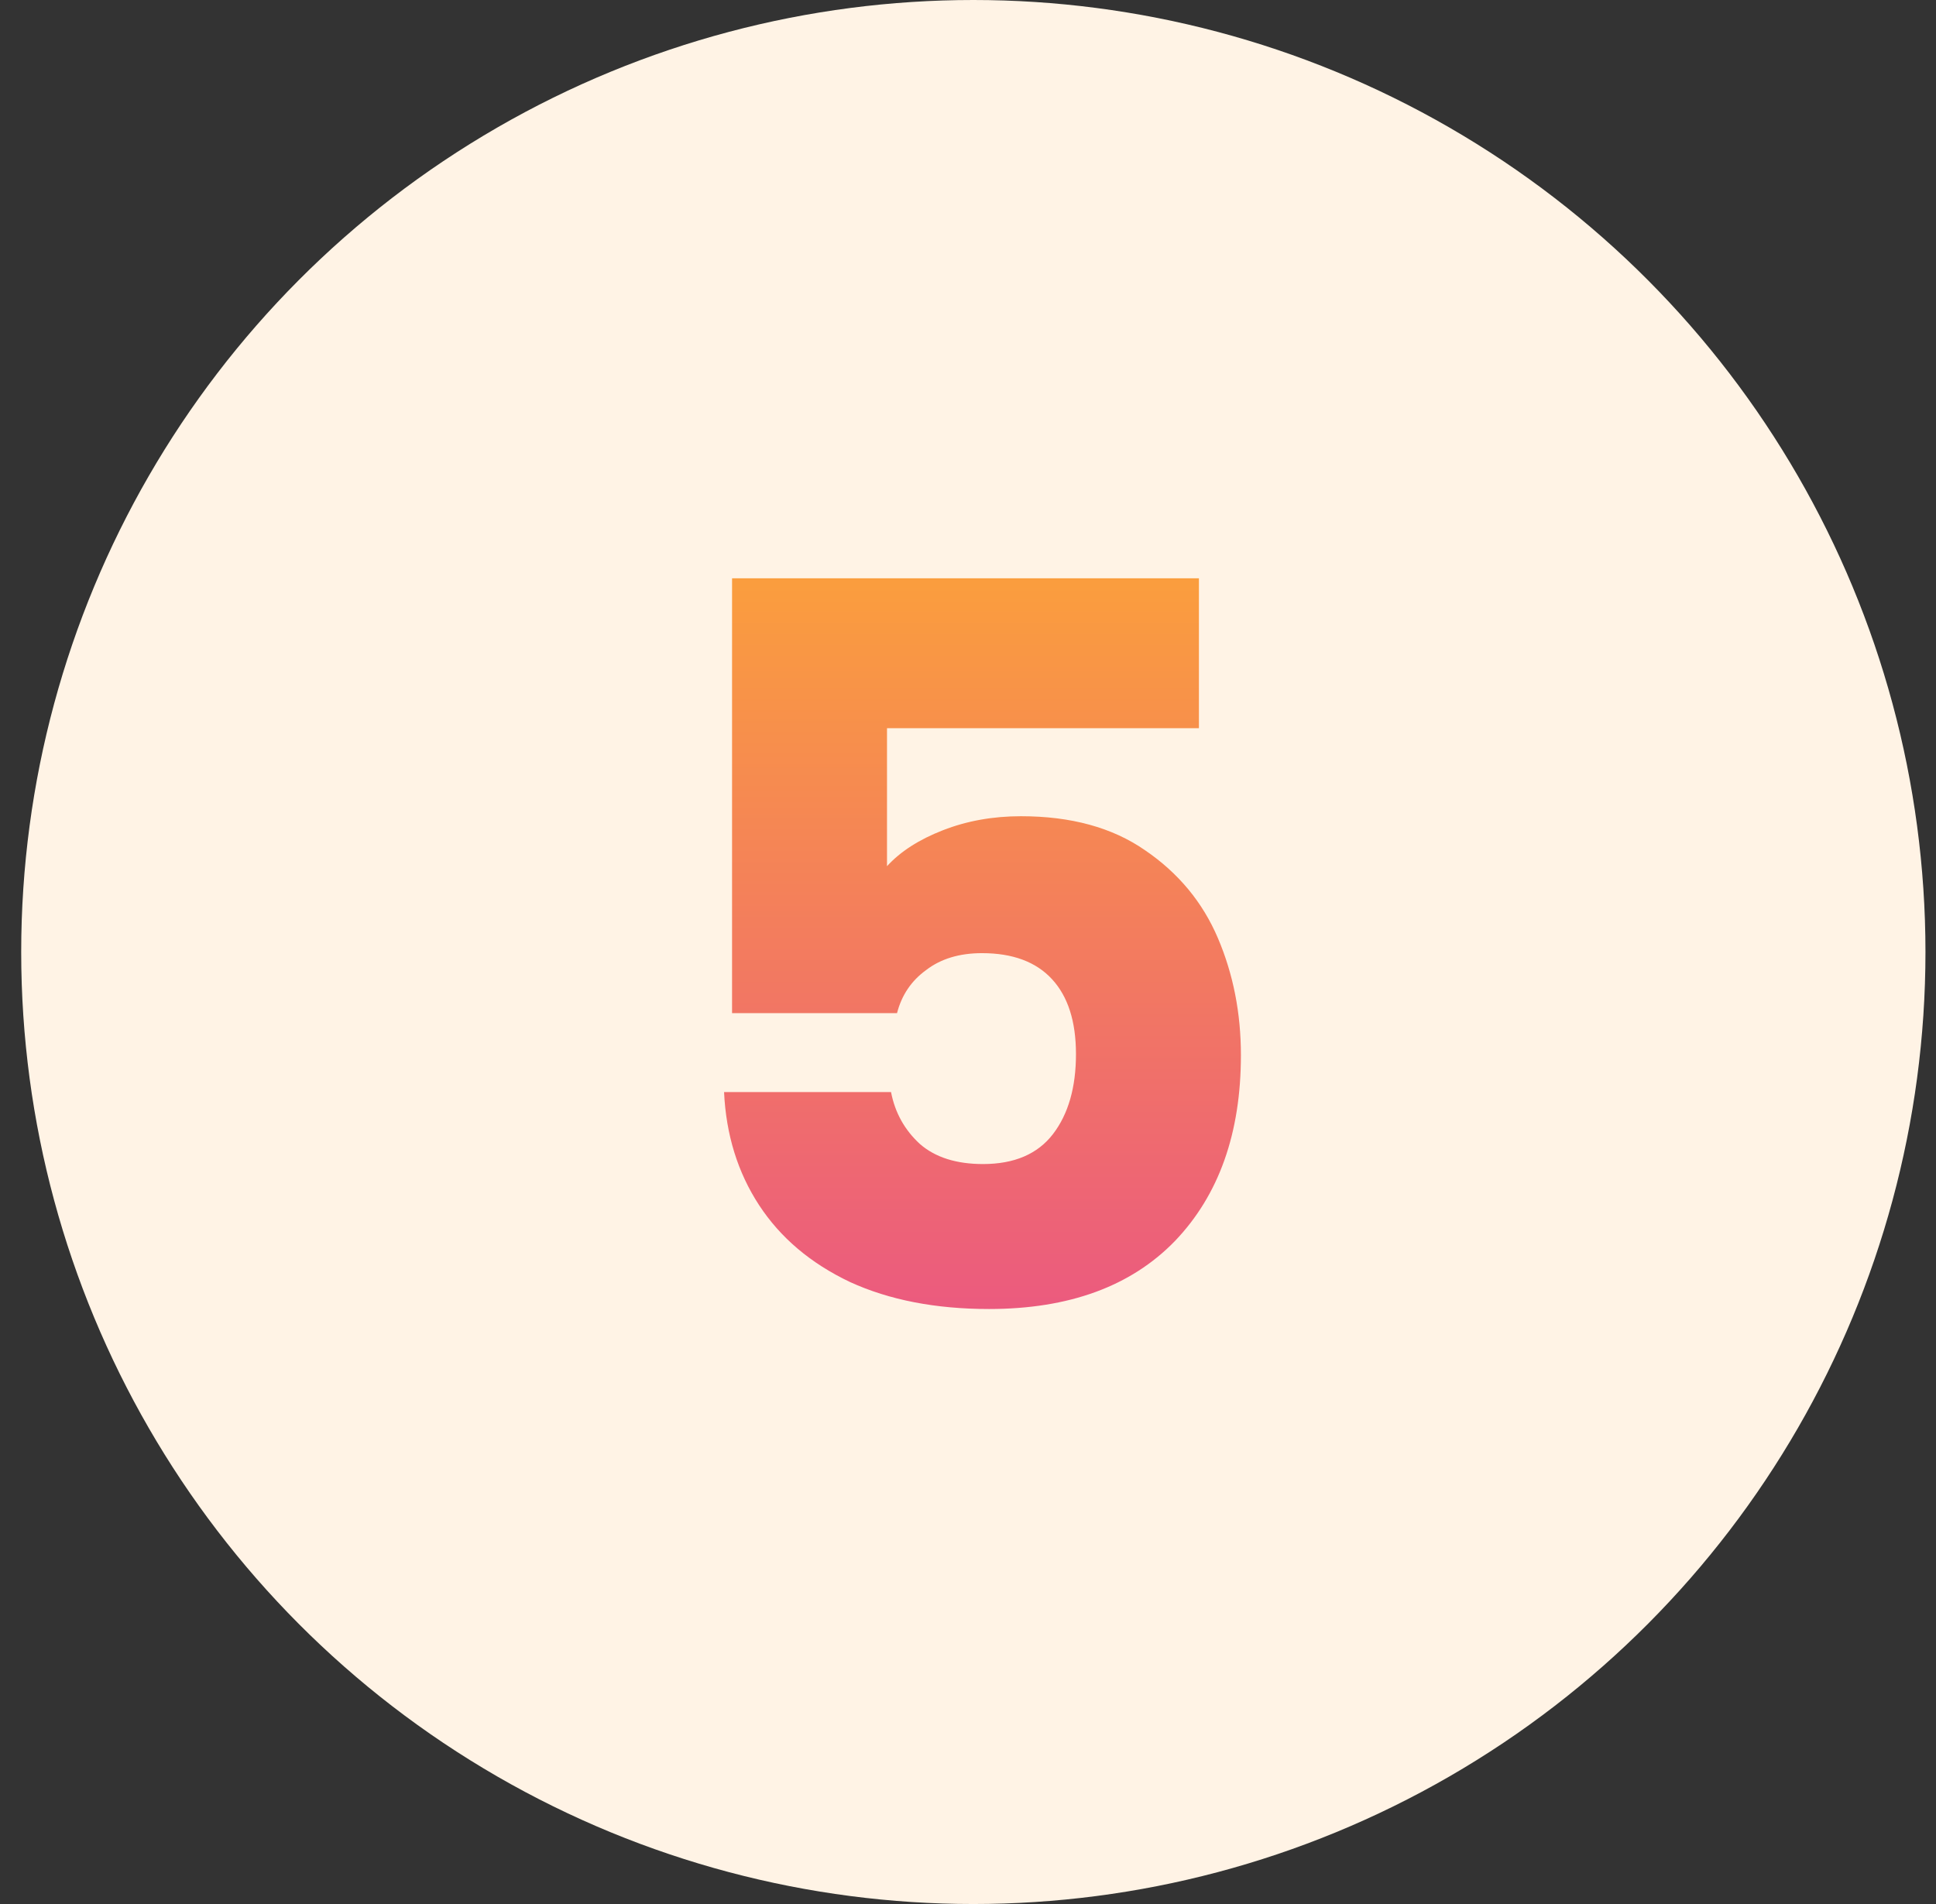
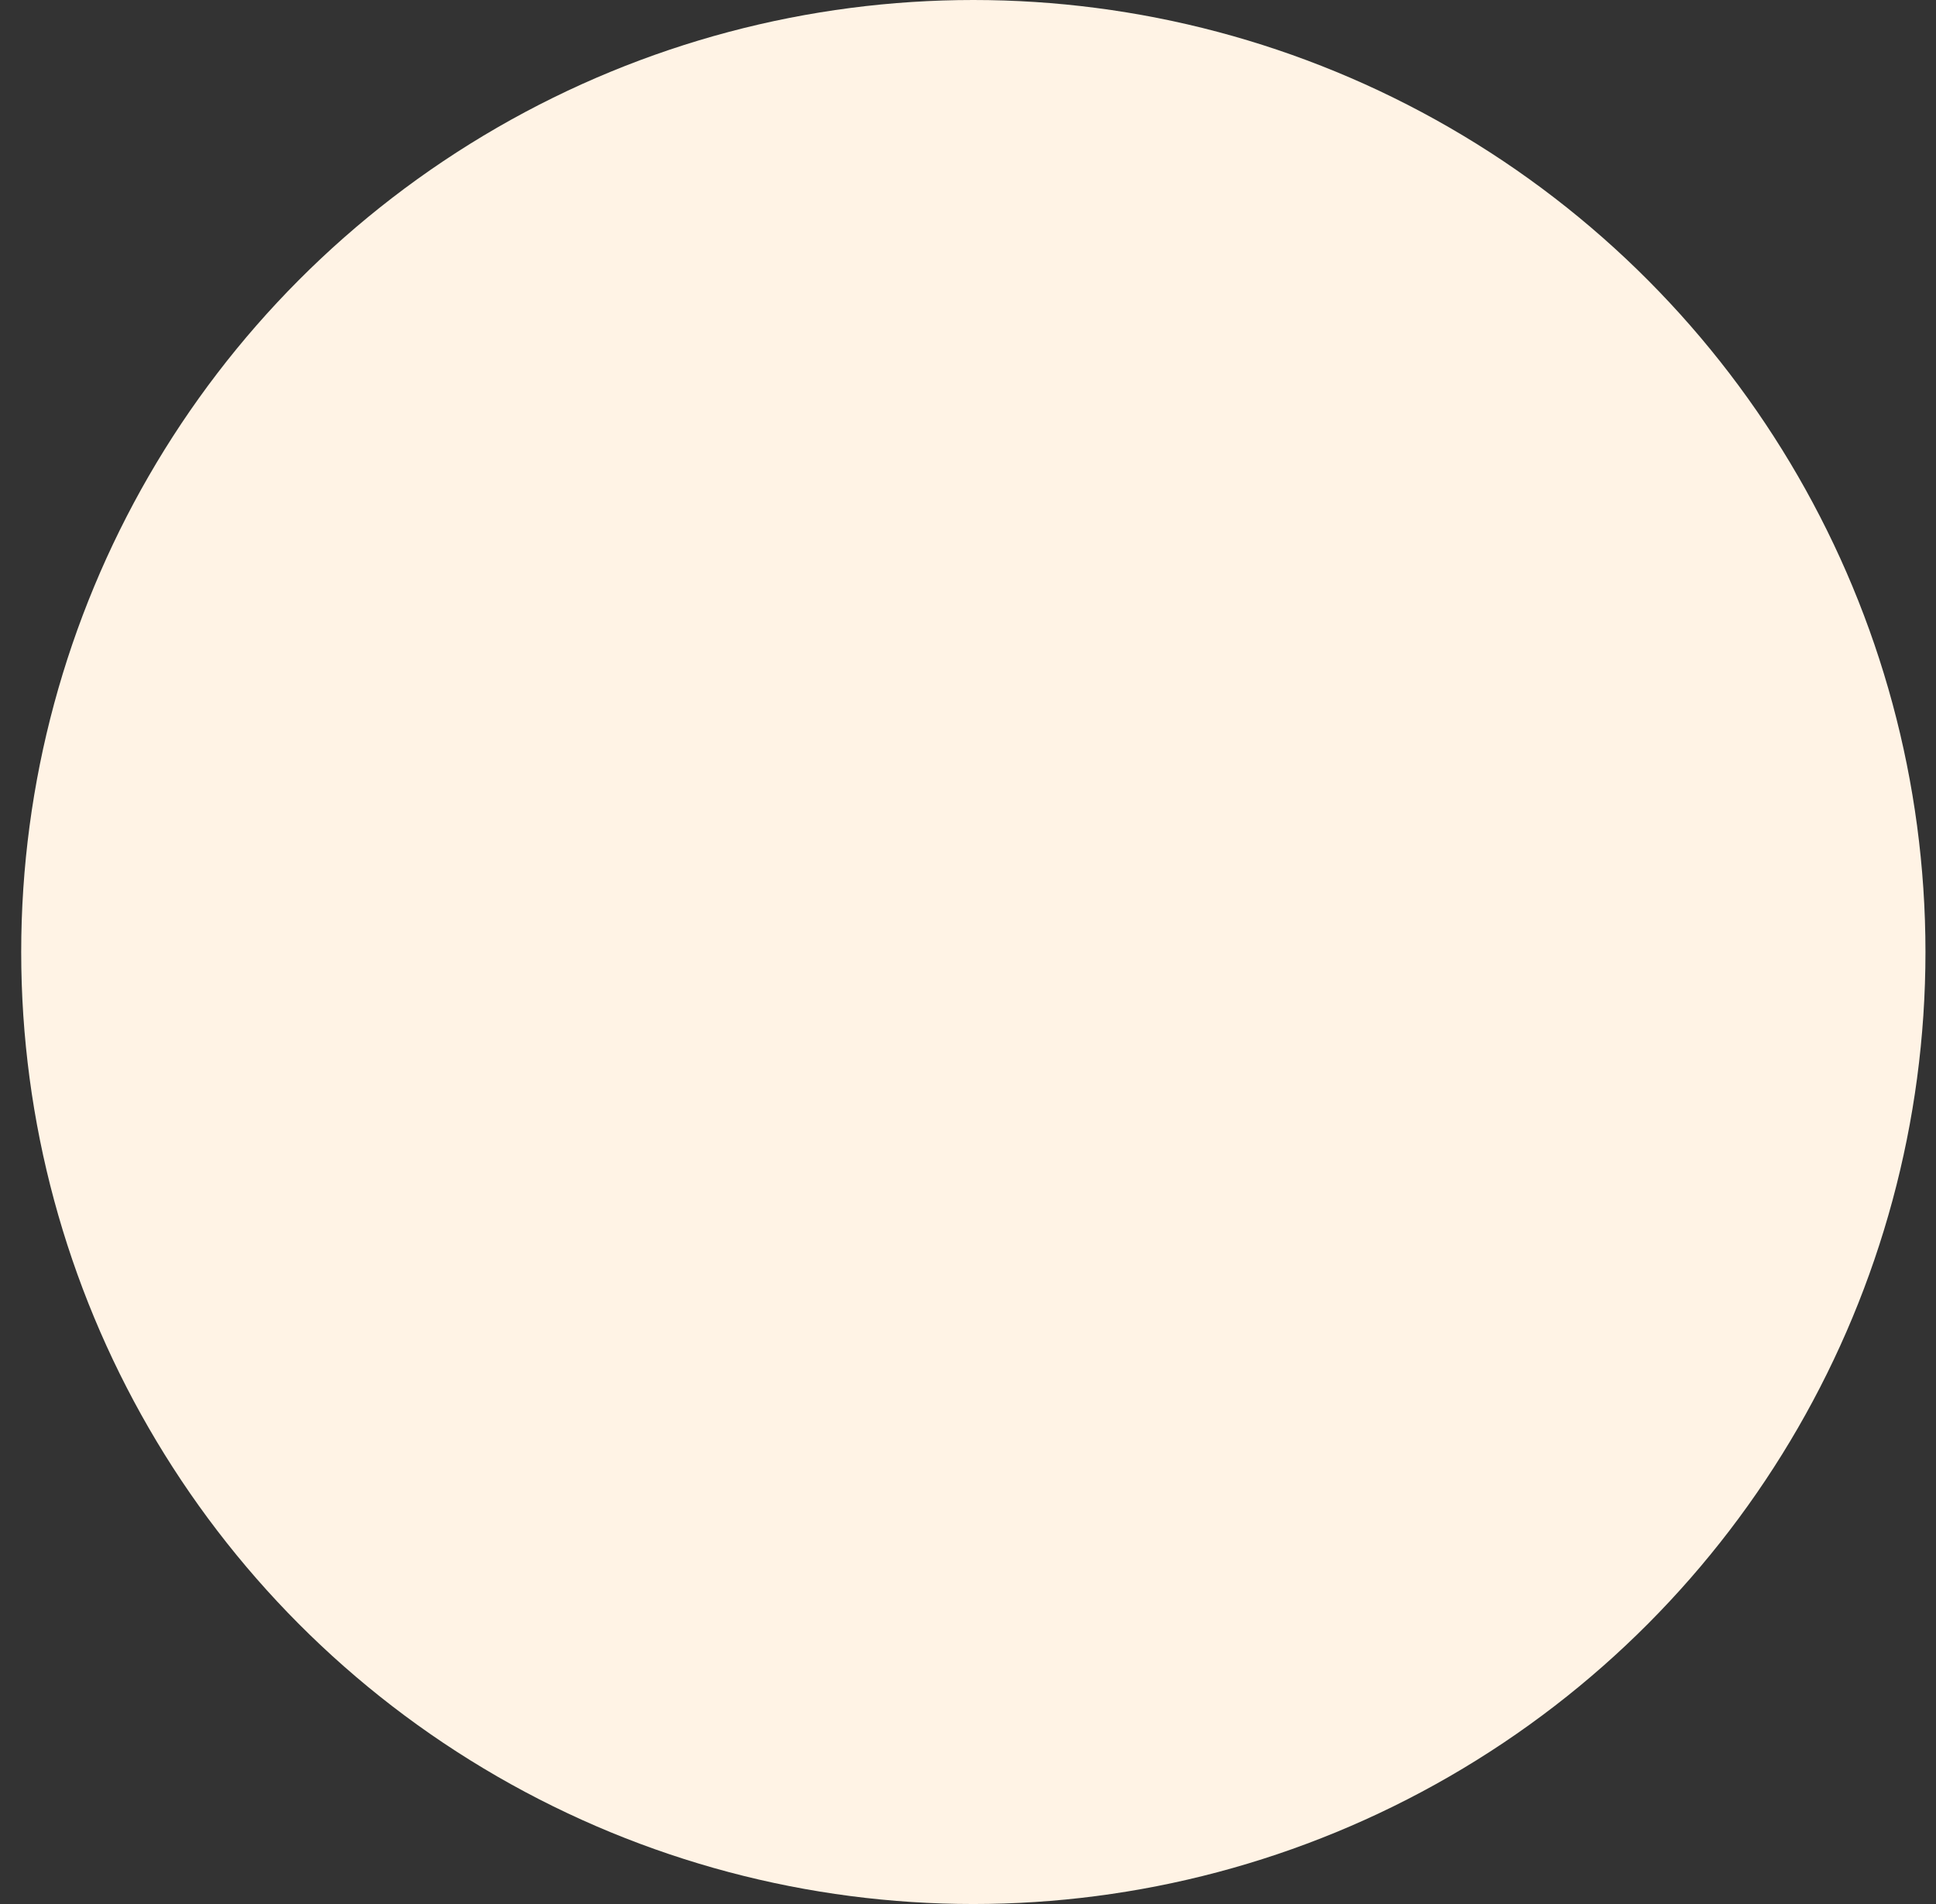
<svg xmlns="http://www.w3.org/2000/svg" width="61" height="60" viewBox="0 0 61 60" fill="none">
  <rect x="0" y="0" width="61" height="60" fill="#333333" stroke="none" />
  <circle cx="30.668" cy="30" r="30" fill="#FFF3E5" />
-   <path d="M37.776 22.948H27.948V27.296C28.369 26.834 28.956 26.456 29.712 26.162C30.468 25.867 31.288 25.721 32.169 25.721C33.745 25.721 35.047 26.078 36.075 26.791C37.126 27.506 37.892 28.43 38.375 29.564C38.858 30.698 39.099 31.926 39.099 33.249C39.099 35.706 38.407 37.659 37.02 39.108C35.635 40.536 33.681 41.25 31.162 41.25C29.482 41.25 28.022 40.967 26.783 40.4C25.544 39.812 24.588 39.003 23.916 37.974C23.244 36.945 22.877 35.758 22.814 34.414H28.075C28.201 35.066 28.505 35.611 28.988 36.053C29.471 36.472 30.133 36.682 30.973 36.682C31.959 36.682 32.694 36.367 33.178 35.737C33.66 35.108 33.902 34.267 33.902 33.218C33.902 32.188 33.65 31.401 33.146 30.855C32.642 30.309 31.907 30.036 30.941 30.036C30.227 30.036 29.639 30.215 29.177 30.572C28.715 30.907 28.41 31.359 28.264 31.926H23.066V18.224H37.776V22.948Z" fill="url(#paint0_linear_408_23017)" />
  <defs>
    <linearGradient id="paint0_linear_408_23017" x1="30.668" y1="11.25" x2="30.668" y2="49.25" gradientUnits="userSpaceOnUse">
      <stop stop-color="#FFB22A" />
      <stop offset="1" stop-color="#E64395" />
    </linearGradient>
  </defs>
</svg>